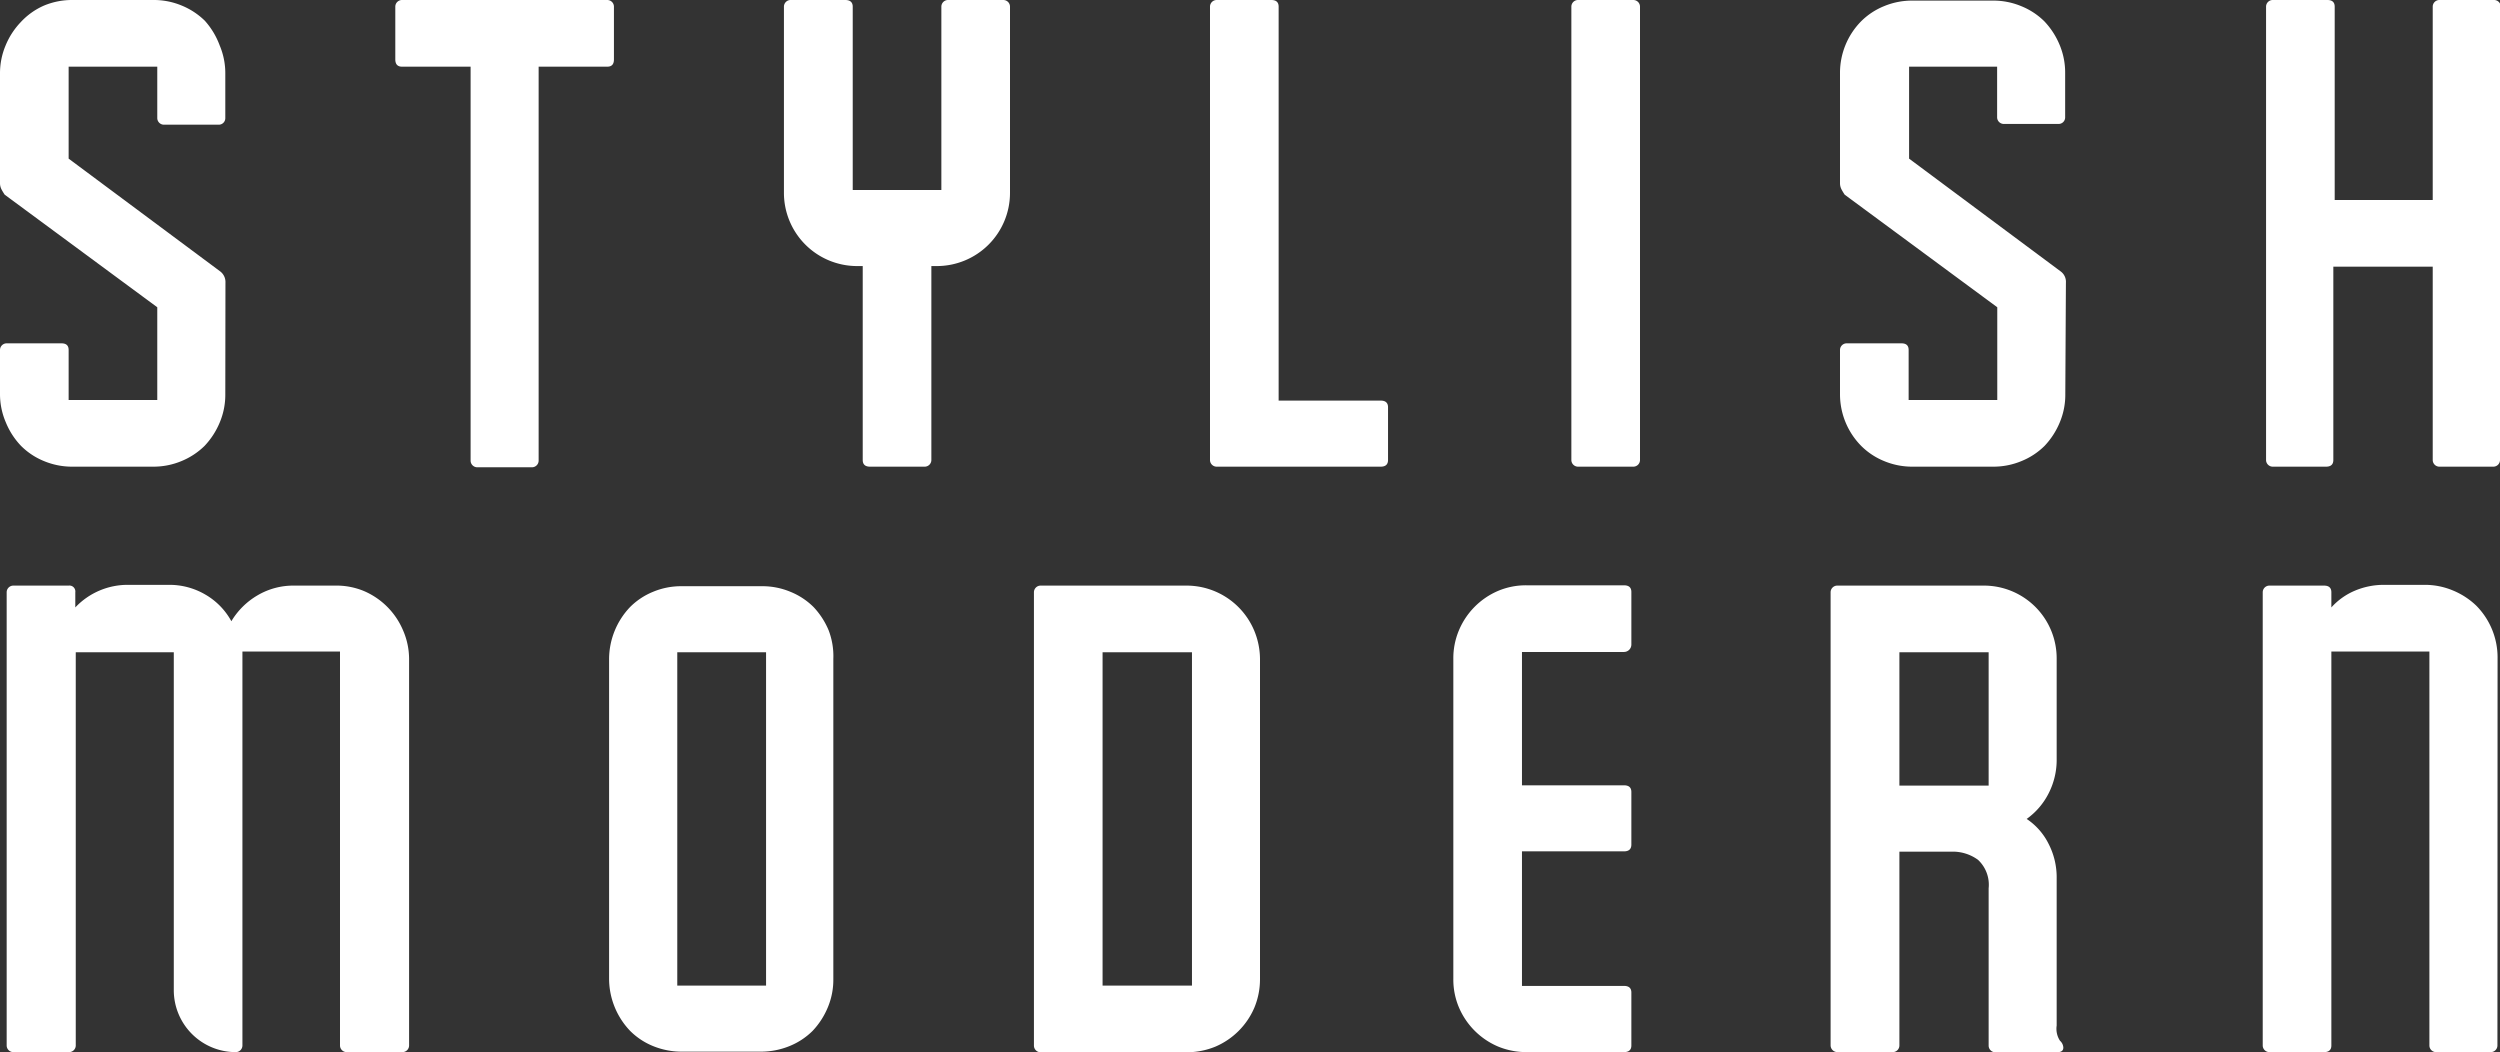
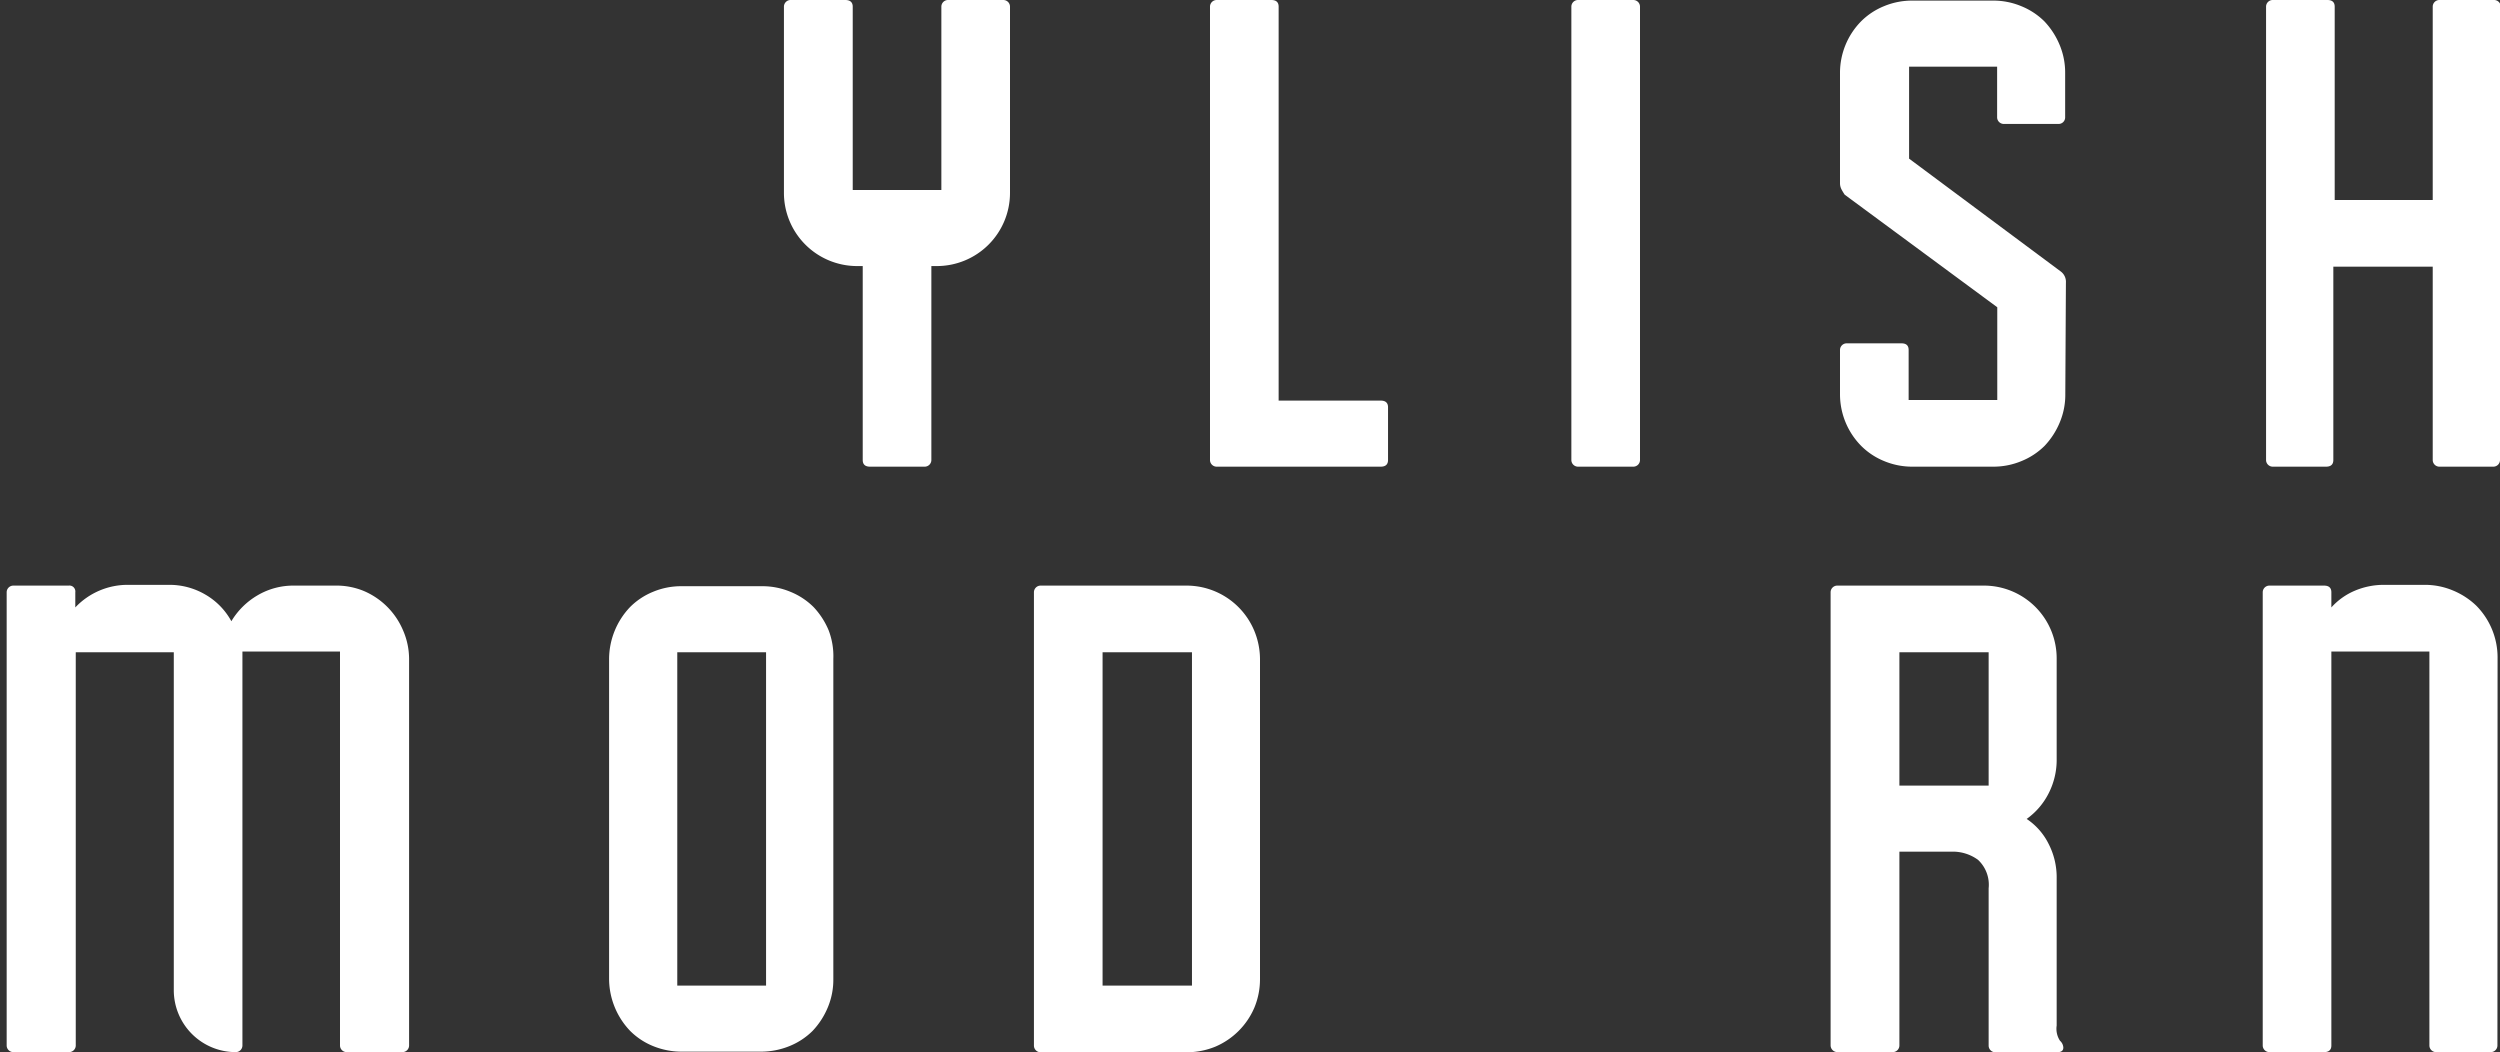
<svg xmlns="http://www.w3.org/2000/svg" viewBox="0 0 165 69.45">
  <rect x="0" y="0" width="165" height="69.45" fill="#333333" stroke="none" />
  <defs>
    <style>.cls-1{fill:#fff;}</style>
  </defs>
  <g id="レイヤー_2" data-name="レイヤー 2">
    <g id="interior">
-       <path class="cls-1" d="M14.87,26a4.72,4.72,0,0,1-.37,1.89,5.08,5.08,0,0,1-1,1.54,4.73,4.73,0,0,1-1.52,1,4.79,4.79,0,0,1-1.89.37H4.8a4.8,4.8,0,0,1-1.9-.37,4.58,4.58,0,0,1-1.51-1,4.93,4.93,0,0,1-1-1.54A4.72,4.72,0,0,1,0,26v-2.9a.44.44,0,0,1,.44-.44H4.05c.32,0,.48.14.48.44V26.4h5.85V20.28L.31,12.85c-.06-.09-.13-.2-.2-.33A.88.88,0,0,1,0,12.1V4.84A4.72,4.72,0,0,1,.37,3a4.93,4.93,0,0,1,1-1.54A4.58,4.58,0,0,1,2.9.37,4.8,4.8,0,0,1,4.8,0h5.28A4.79,4.79,0,0,1,12,.37a4.73,4.73,0,0,1,1.52,1A5.08,5.08,0,0,1,14.5,3a4.72,4.72,0,0,1,.37,1.89v2.9a.43.43,0,0,1-.44.44H10.82a.44.44,0,0,1-.44-.44V4.4H4.53v6.07l10,7.44a.88.88,0,0,1,.35.75Z" />
-       <path class="cls-1" d="M40.52,3.92c0,.32-.14.48-.44.48H35.55v26a.44.44,0,0,1-.44.44H31.5a.44.44,0,0,1-.44-.44V4.4H26.53c-.29,0-.44-.16-.44-.48V.44A.44.44,0,0,1,26.53,0H40.08a.44.44,0,0,1,.44.44Z" />
      <path class="cls-1" d="M66.66,12.72a4.83,4.83,0,0,1-4.84,4.84h-.35v12.8a.44.44,0,0,1-.44.44H57.42c-.32,0-.48-.15-.48-.44V17.56h-.36a4.83,4.83,0,0,1-4.84-4.84V.44A.44.44,0,0,1,52.18,0h3.61c.32,0,.49.15.49.44v12.1h5.85V.44A.44.44,0,0,1,62.57,0h3.65a.44.44,0,0,1,.44.44Z" />
      <path class="cls-1" d="M91.61,30.36c0,.29-.16.44-.48.44H80.3a.44.44,0,0,1-.44-.44V.44A.44.44,0,0,1,80.3,0h3.61c.32,0,.48.15.48.44v26h6.74c.32,0,.48.15.48.44Z" />
      <path class="cls-1" d="M108.24,30.36a.44.44,0,0,1-.44.44h-3.65a.44.44,0,0,1-.44-.44V.44a.44.44,0,0,1,.44-.44h3.65a.44.44,0,0,1,.44.44Z" />
      <path class="cls-1" d="M136.31,26a4.72,4.72,0,0,1-.37,1.89,5.08,5.08,0,0,1-1,1.54,4.62,4.62,0,0,1-1.52,1,4.79,4.79,0,0,1-1.89.37h-5.28a4.8,4.8,0,0,1-1.9-.37,4.58,4.58,0,0,1-1.51-1A4.85,4.85,0,0,1,121.44,26v-2.9a.44.44,0,0,1,.44-.44h3.61c.32,0,.48.14.48.44V26.4h5.85V20.28l-10.07-7.43c-.06-.09-.13-.2-.2-.33a.88.88,0,0,1-.11-.42V4.84a4.85,4.85,0,0,1,1.39-3.43,4.58,4.58,0,0,1,1.51-1,4.8,4.8,0,0,1,1.9-.37h5.28a4.79,4.79,0,0,1,1.89.37,4.62,4.62,0,0,1,1.52,1,5.08,5.08,0,0,1,1,1.54,4.72,4.72,0,0,1,.37,1.89v2.9a.43.43,0,0,1-.44.44h-3.61a.44.44,0,0,1-.44-.44V4.4H126v6.07l10,7.44a.85.85,0,0,1,.35.75Z" />
      <path class="cls-1" d="M165,30.36a.44.44,0,0,1-.44.44H161a.44.44,0,0,1-.44-.44V17.6H154V30.36c0,.29-.16.44-.48.44H150a.44.44,0,0,1-.44-.44V.44A.44.44,0,0,1,150,0h3.61c.32,0,.48.15.48.44V13.2h6.47V.44A.44.44,0,0,1,161,0h3.61a.44.44,0,0,1,.44.44Z" />
      <path class="cls-1" d="M27,69a.44.44,0,0,1-.44.44H22.88a.44.44,0,0,1-.44-.44v-26H16V69a.44.44,0,0,1-.44.44h0a4.09,4.09,0,0,1-4.09-4.09V43.05H5V69a.44.44,0,0,1-.44.44H.88A.44.44,0,0,1,.44,69V39.09a.44.44,0,0,1,.44-.44H4.53a.39.39,0,0,1,.44.44v1a4.75,4.75,0,0,1,3.52-1.49h2.64a4.68,4.68,0,0,1,2.42.64A4.54,4.54,0,0,1,15.27,41,4.89,4.89,0,0,1,17,39.29a4.65,4.65,0,0,1,2.44-.64h2.68A4.72,4.72,0,0,1,24,39,4.88,4.88,0,0,1,26.6,41.6,4.76,4.76,0,0,1,27,43.49Z" />
      <path class="cls-1" d="M55,64.61a4.72,4.72,0,0,1-.37,1.89,5.08,5.08,0,0,1-1,1.54,4.62,4.62,0,0,1-1.52,1,5,5,0,0,1-1.89.37H45a5,5,0,0,1-1.9-.37,4.58,4.58,0,0,1-1.51-1,5,5,0,0,1-1.39-3.43V43.49a5,5,0,0,1,1.39-3.43,4.58,4.58,0,0,1,1.51-1,4.8,4.8,0,0,1,1.9-.37h5.28a4.79,4.79,0,0,1,1.89.37,4.62,4.62,0,0,1,1.52,1,5.08,5.08,0,0,1,1,1.54A4.76,4.76,0,0,1,55,43.49ZM50.56,43.05H44.7v22h5.86Z" />
      <path class="cls-1" d="M83.16,64.61a4.9,4.9,0,0,1-.37,1.89,4.88,4.88,0,0,1-2.58,2.58,5,5,0,0,1-1.89.37H68.68a.44.44,0,0,1-.44-.44V39.09a.44.44,0,0,1,.44-.44h9.64a4.84,4.84,0,0,1,4.47,3,4.94,4.94,0,0,1,.37,1.89ZM78.67,43.05h-5.9v22h5.9Z" />
-       <path class="cls-1" d="M107.67,69c0,.29-.16.44-.49.44h-6.42a4.9,4.9,0,0,1-1.89-.37,4.88,4.88,0,0,1-2.58-2.58,4.72,4.72,0,0,1-.37-1.89V43.49a4.76,4.76,0,0,1,.37-1.89A4.88,4.88,0,0,1,98.87,39a4.72,4.72,0,0,1,1.89-.37h6.42c.33,0,.49.15.49.44v3.48a.49.49,0,0,1-.49.48h-6.73v8.8h6.73c.33,0,.49.15.49.44v3.47c0,.3-.16.45-.49.45h-6.73v8.88h6.73c.33,0,.49.15.49.44Z" />
      <path class="cls-1" d="M136.18,69.14c0,.21-.14.31-.44.31h-4.05a.44.44,0,0,1-.44-.44V58.63a2.25,2.25,0,0,0-.7-1.88,2.82,2.82,0,0,0-1.76-.54h-3.43V69a.44.44,0,0,1-.44.44h-3.65a.45.45,0,0,1-.45-.44V39.09a.44.44,0,0,1,.44-.44h9.64a4.8,4.8,0,0,1,4.84,4.84v6.6a4.84,4.84,0,0,1-.53,2.27,4.64,4.64,0,0,1-1.45,1.69,4.22,4.22,0,0,1,1.45,1.65,4.81,4.81,0,0,1,.53,2.27v9.72a1.44,1.44,0,0,0,.22,1A.65.65,0,0,1,136.18,69.14Zm-4.93-26.09h-5.89v8.8h5.89Z" />
      <path class="cls-1" d="M164.83,69a.44.44,0,0,1-.44.44h-3.61a.44.44,0,0,1-.44-.44v-26h-6.47V69c0,.29-.16.44-.48.44h-3.61a.44.44,0,0,1-.44-.44V39.09a.44.44,0,0,1,.44-.44h3.61c.32,0,.48.15.48.44v1a4.36,4.36,0,0,1,1.54-1.1,4.9,4.9,0,0,1,1.93-.39H160a4.79,4.79,0,0,1,1.89.37,4.93,4.93,0,0,1,1.54,1,4.86,4.86,0,0,1,1.41,3.43Z" />
    </g>
  </g>
</svg>